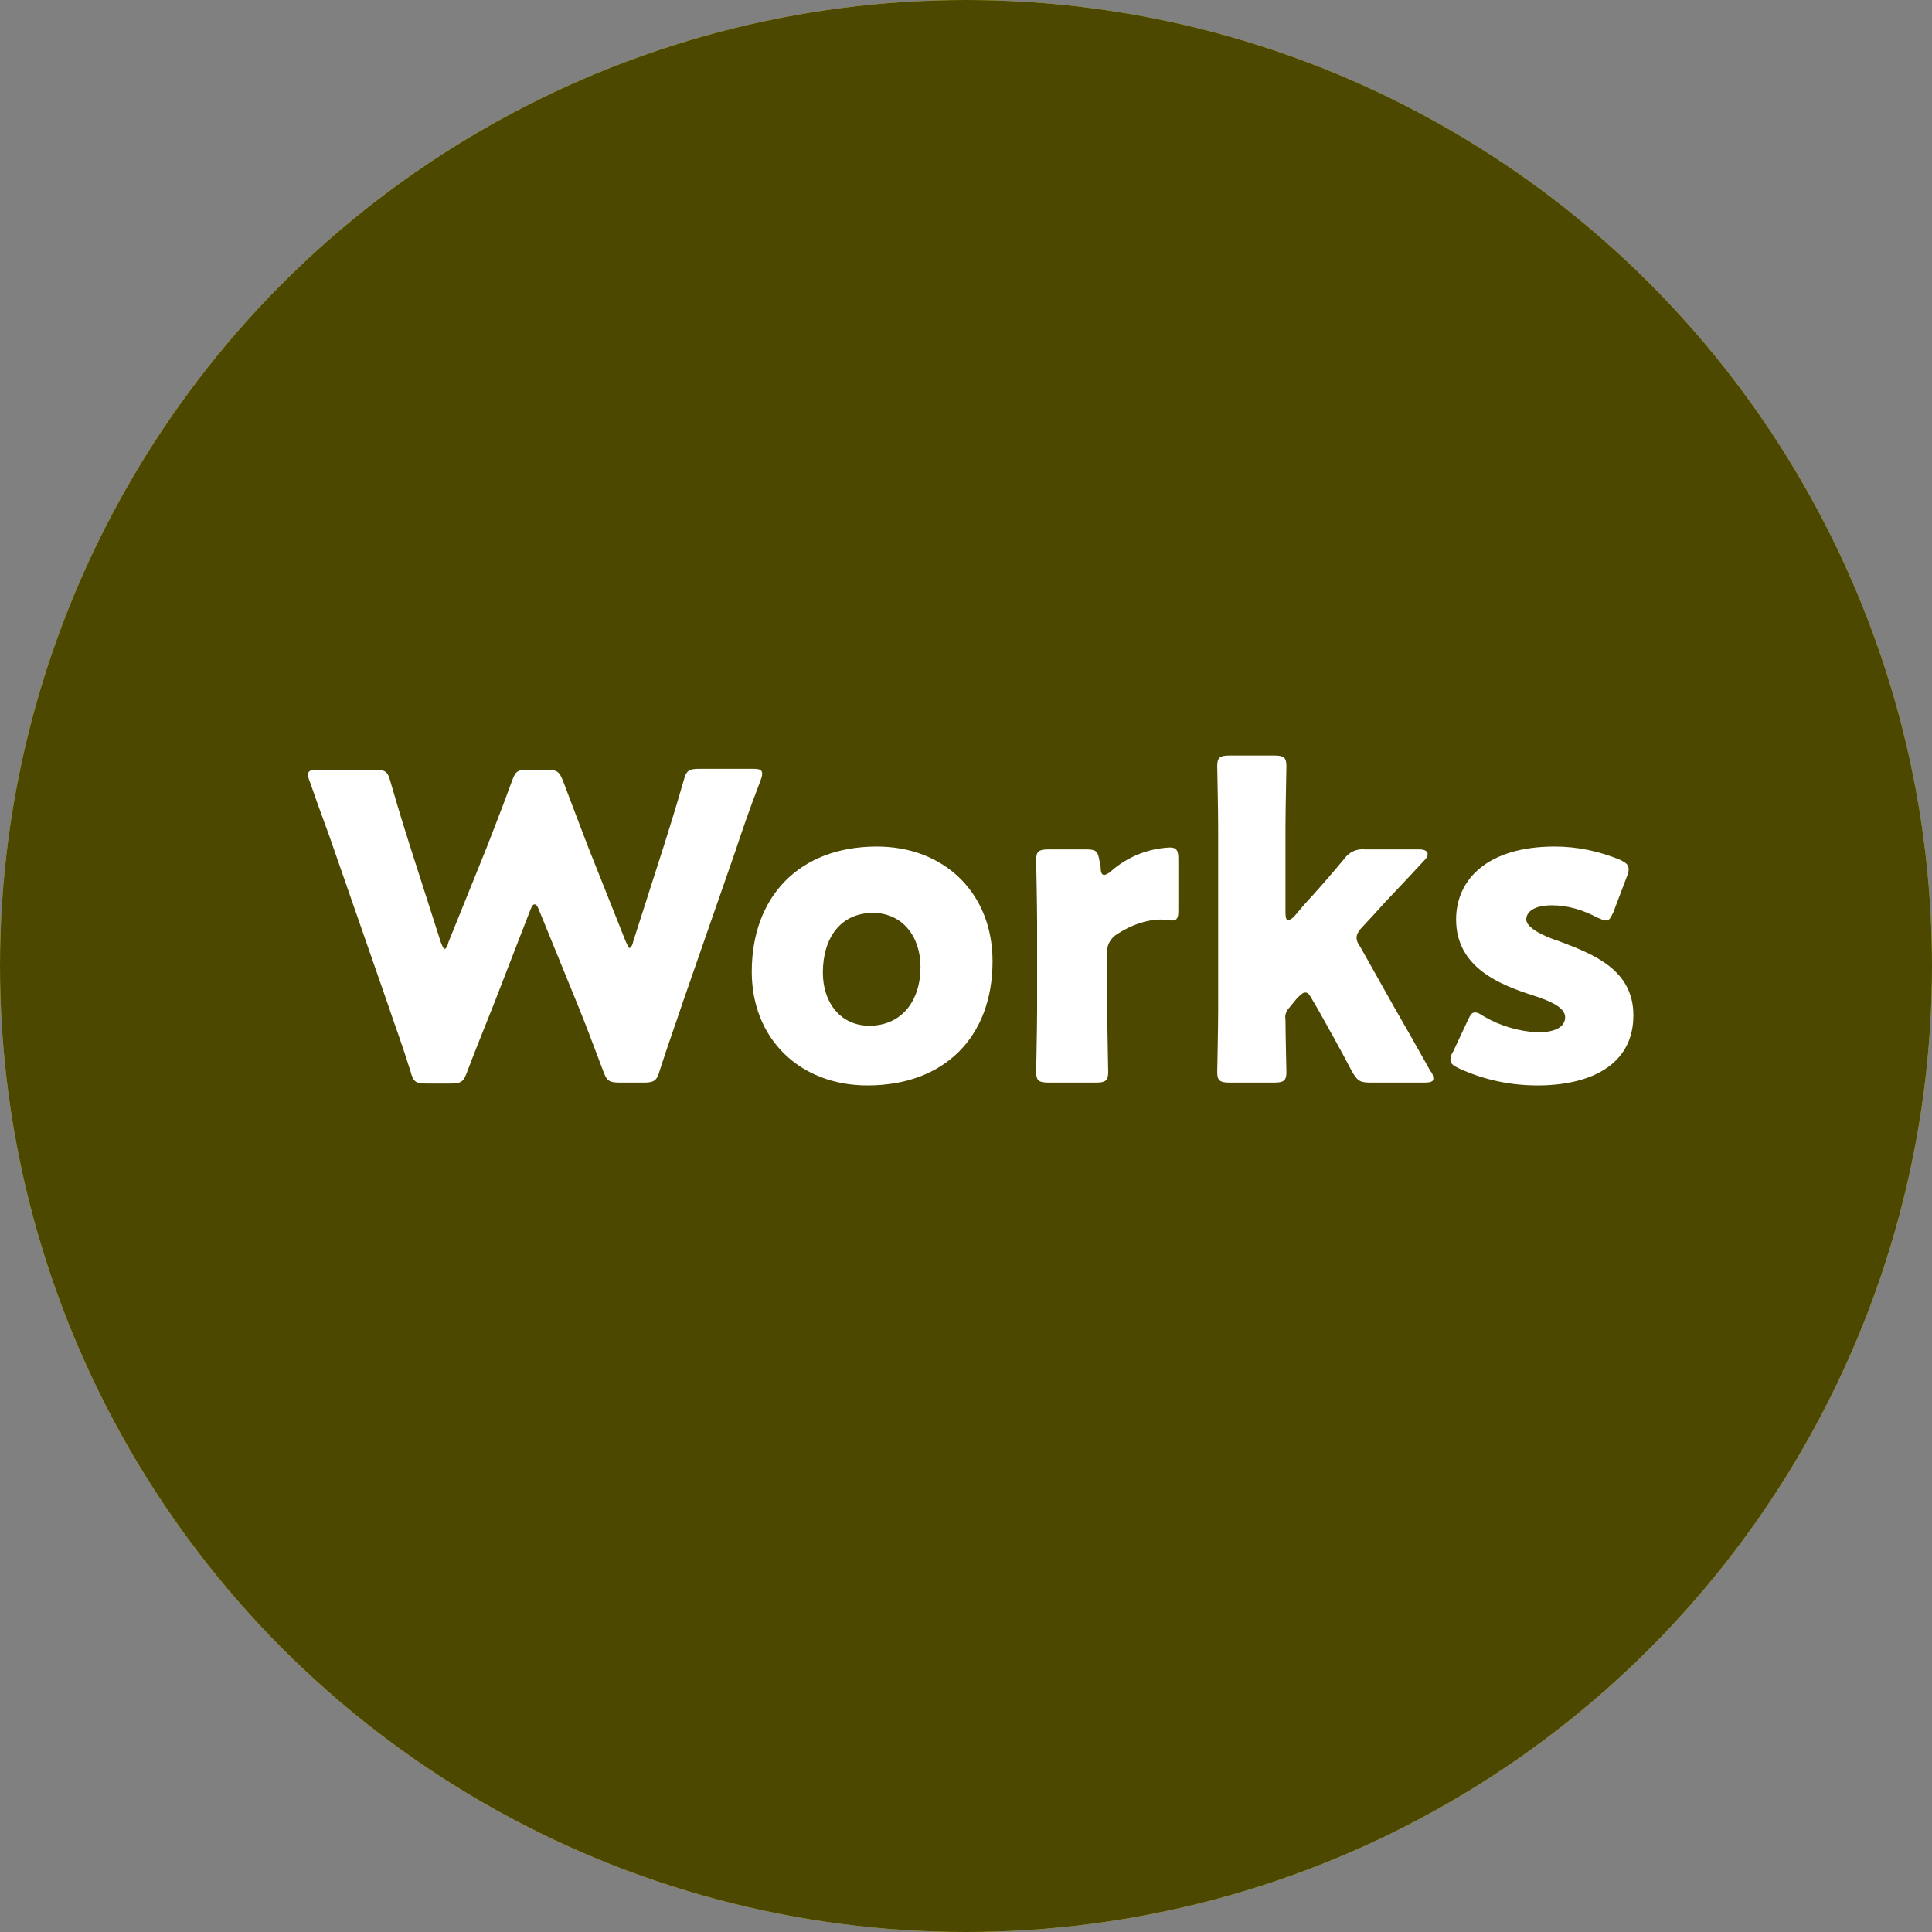
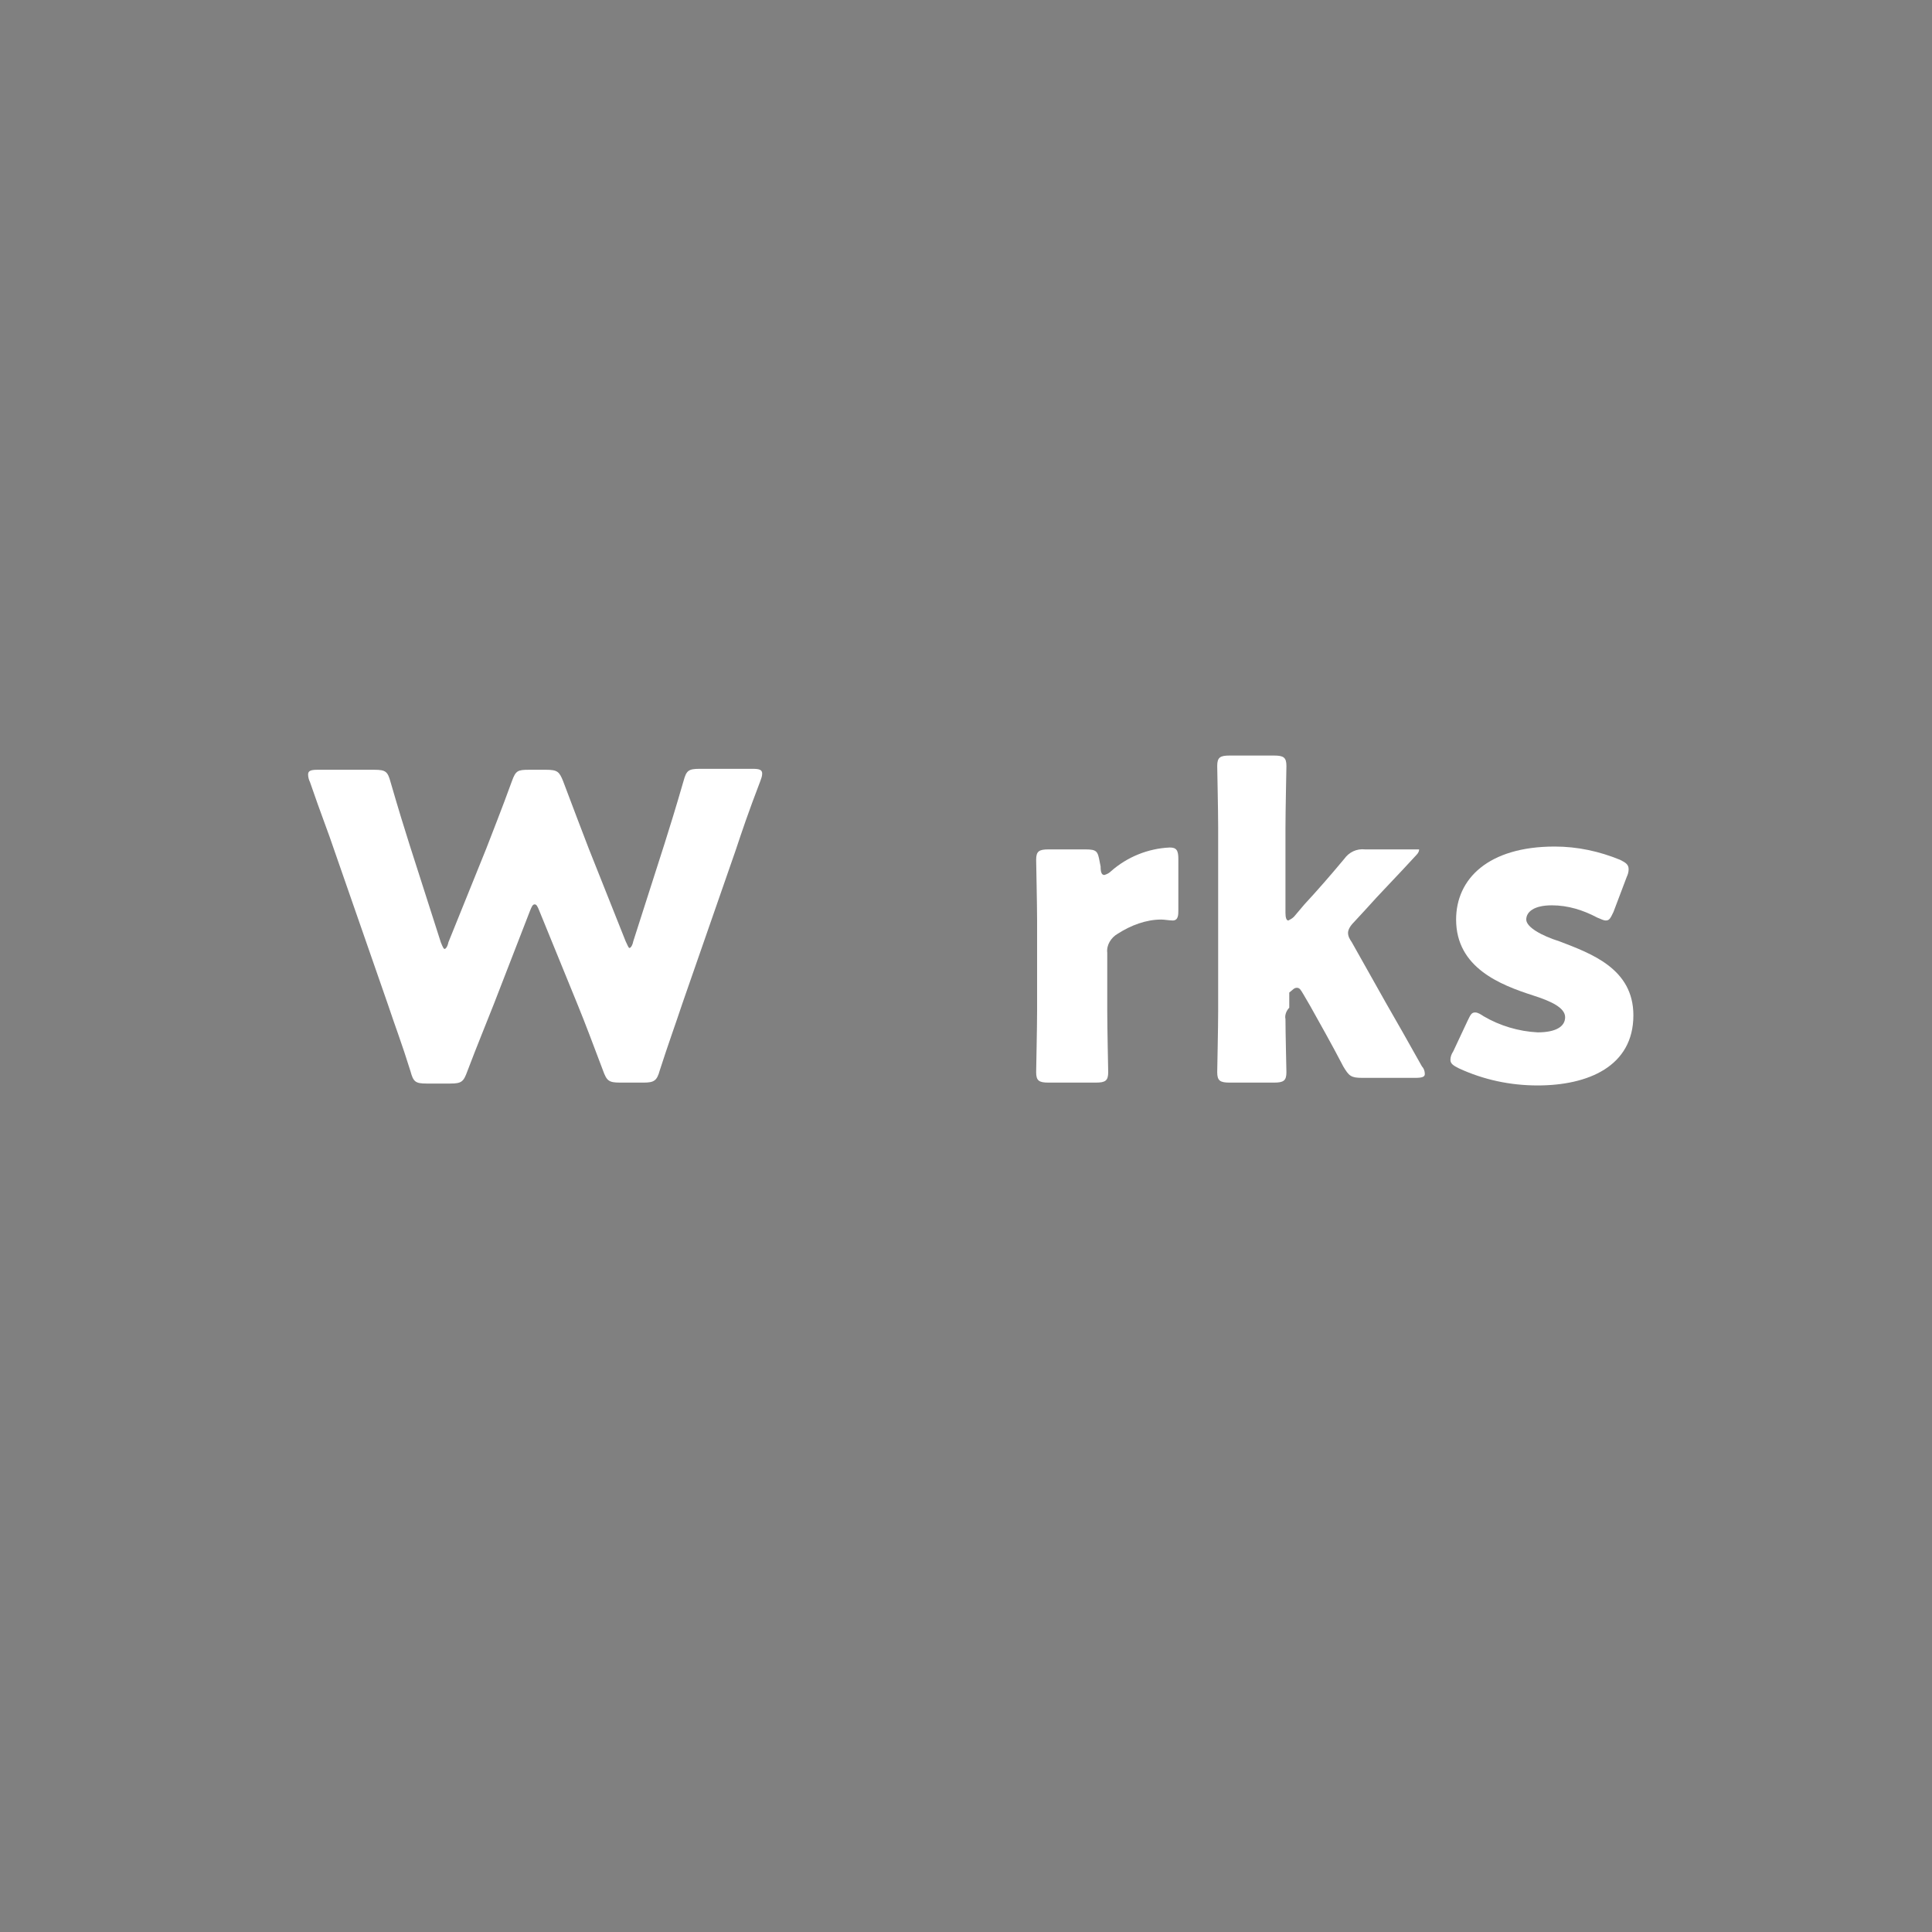
<svg xmlns="http://www.w3.org/2000/svg" version="1.1" id="レイヤー_1" x="0px" y="0px" width="203.8px" height="203.8px" viewBox="0 0 203.8 203.8" style="enable-background:new 0 0 203.8 203.8;" xml:space="preserve">
  <rect x="0" y="0" width="203.8" height="203.8" fill="#808080" stroke="none" />
  <style type="text/css">
	.st0{fill:#FFF100;}
	.st1{opacity:0.7;enable-background:new    ;}
	.st2{fill:#FFFFFF;}
</style>
  <title>gmenu_works</title>
  <g id="レイヤー_2_1_">
    <g id="デザイン">
      <g>
-         <circle class="st0" cx="101.9" cy="101.9" r="101.9" />
-         <circle class="st1" cx="101.9" cy="101.9" r="101.9" />
        <g>
          <path class="st2" d="M52.1,105.9c-0.9,2.3-1.7,4.2-2.8,7.1c-0.4,1.1-0.6,1.3-1.8,1.3H45c-1.2,0-1.4-0.2-1.7-1.3      c-0.9-2.9-1.6-4.7-2.4-7.1l-5.6-16.1c-0.7-2.1-1.4-3.8-2.6-7.3c-0.1-0.2-0.2-0.5-0.2-0.8c0-0.4,0.3-0.5,1-0.5h6      c1.2,0,1.4,0.2,1.7,1.3c0.9,3.1,1.4,4.7,2,6.6l3.3,10.3c0.2,0.5,0.3,0.7,0.4,0.7s0.3-0.2,0.4-0.7l4-9.9c0.8-2.1,1.5-3.8,2.7-7.1      c0.4-1.1,0.6-1.2,1.8-1.2h1.8c1.2,0,1.4,0.2,1.8,1.2c1.2,3.2,1.9,5,2.7,7.1l3.9,9.8c0.2,0.4,0.3,0.7,0.4,0.7s0.3-0.2,0.4-0.7      L70.1,89c0.6-1.9,1.1-3.5,2-6.6c0.3-1.1,0.5-1.3,1.7-1.3h5.6c0.7,0,1,0.1,1,0.5c0,0.3-0.1,0.5-0.2,0.8c-1.3,3.4-1.9,5.2-2.6,7.3      L72,105.8c-0.8,2.4-1.5,4.3-2.4,7.1c-0.3,1.1-0.6,1.3-1.7,1.3h-2.5c-1.2,0-1.4-0.2-1.8-1.3c-1.1-2.9-1.8-4.8-2.7-7l-4-9.8      c-0.2-0.5-0.3-0.7-0.5-0.7s-0.3,0.2-0.5,0.7L52.1,105.9z" />
-           <path class="st2" d="M104.7,101.4c0,8-5.1,13.1-13.2,13.1c-7.1,0-12.2-4.9-12.2-12c0-7.9,5-13.2,13.2-13.2      C99.6,89.3,104.7,94.2,104.7,101.4z M86.8,102.6c0,3.2,1.9,5.6,4.9,5.6c3.4,0,5.4-2.6,5.4-6.2c0-3.3-2-5.7-5-5.7      C88.7,96.3,86.8,98.9,86.8,102.6z" />
          <path class="st2" d="M116.8,106.6c0,1.8,0.1,6.2,0.1,6.5c0,0.9-0.3,1.1-1.3,1.1h-5c-1,0-1.3-0.2-1.3-1.1c0-0.3,0.1-4.7,0.1-6.5      v-9.4c0-1.8-0.1-6.2-0.1-6.5c0-0.9,0.3-1.1,1.3-1.1h3.9c1.2,0,1.3,0.2,1.5,1.3l0.1,0.5c0,0.6,0.1,0.9,0.4,0.9      c0.3-0.1,0.5-0.2,0.7-0.4c1.7-1.5,3.9-2.4,6.2-2.5c0.7,0,0.9,0.3,0.9,1.2V96c0,0.5,0,1.1-0.6,1.1c-0.3,0-0.9-0.1-1.2-0.1      c-1.6,0-3.2,0.6-4.6,1.5c-0.7,0.4-1.2,1.2-1.1,2V106.6z" />
-           <path class="st2" d="M136,106.3c-0.3,0.3-0.5,0.8-0.4,1.2c0,1.4,0.1,5.3,0.1,5.6c0,0.9-0.3,1.1-1.3,1.1h-4.7      c-1,0-1.3-0.2-1.3-1.1c0-0.3,0.1-4.7,0.1-6.5V87.3c0-1.8-0.1-6.2-0.1-6.5c0-0.9,0.3-1.1,1.3-1.1h4.7c1,0,1.3,0.2,1.3,1.1      c0,0.4-0.1,4.7-0.1,6.5v9c0,0.5,0.1,0.8,0.3,0.8c0.2-0.1,0.4-0.2,0.6-0.4l1.1-1.3c1.3-1.4,2.7-3,4.2-4.8c0.5-0.7,1.3-1.1,2.2-1      h5.7c0.6,0,0.9,0.2,0.9,0.5c0,0.2-0.1,0.4-0.3,0.6c-2.1,2.3-3.8,4-5.4,5.8l-1.2,1.3c-0.4,0.4-0.6,0.8-0.6,1.1      c0,0.4,0.2,0.7,0.4,1l3.6,6.4c1.1,1.9,2.4,4.2,3.8,6.7c0.2,0.2,0.3,0.5,0.3,0.8s-0.3,0.4-1,0.4h-5.6c-1.2,0-1.4-0.2-2-1.2      c-1.3-2.5-2.5-4.6-3.5-6.4l-0.7-1.2c-0.3-0.5-0.4-0.7-0.7-0.7s-0.4,0.2-0.8,0.5L136,106.3z" />
+           <path class="st2" d="M136,106.3c-0.3,0.3-0.5,0.8-0.4,1.2c0,1.4,0.1,5.3,0.1,5.6c0,0.9-0.3,1.1-1.3,1.1h-4.7      c-1,0-1.3-0.2-1.3-1.1c0-0.3,0.1-4.7,0.1-6.5V87.3c0-1.8-0.1-6.2-0.1-6.5c0-0.9,0.3-1.1,1.3-1.1h4.7c1,0,1.3,0.2,1.3,1.1      c0,0.4-0.1,4.7-0.1,6.5v9c0,0.5,0.1,0.8,0.3,0.8c0.2-0.1,0.4-0.2,0.6-0.4l1.1-1.3c1.3-1.4,2.7-3,4.2-4.8c0.5-0.7,1.3-1.1,2.2-1      h5.7c0,0.2-0.1,0.4-0.3,0.6c-2.1,2.3-3.8,4-5.4,5.8l-1.2,1.3c-0.4,0.4-0.6,0.8-0.6,1.1      c0,0.4,0.2,0.7,0.4,1l3.6,6.4c1.1,1.9,2.4,4.2,3.8,6.7c0.2,0.2,0.3,0.5,0.3,0.8s-0.3,0.4-1,0.4h-5.6c-1.2,0-1.4-0.2-2-1.2      c-1.3-2.5-2.5-4.6-3.5-6.4l-0.7-1.2c-0.3-0.5-0.4-0.7-0.7-0.7s-0.4,0.2-0.8,0.5L136,106.3z" />
          <path class="st2" d="M172.3,107.1c0,5.4-4.8,7.4-10.1,7.4c-2.9,0-5.7-0.6-8.3-1.8c-0.6-0.3-0.9-0.5-0.9-0.9      c0-0.3,0.1-0.6,0.3-0.9l1.5-3.2c0.3-0.6,0.4-0.9,0.8-0.9c0.3,0,0.6,0.2,0.9,0.4c1.7,1,3.7,1.6,5.7,1.7c1.9,0,2.9-0.6,2.9-1.6      s-1.5-1.7-3.4-2.3c-3.4-1.1-8.1-2.9-8.1-8c0-4.3,3.4-7.7,10.4-7.7c2.4,0,4.7,0.5,6.9,1.4c0.6,0.3,0.9,0.5,0.9,1      c0,0.3-0.1,0.6-0.2,0.8l-1.4,3.7c-0.3,0.6-0.4,0.9-0.8,0.9c-0.3,0-0.6-0.2-0.9-0.3c-1.5-0.8-3.1-1.3-4.8-1.3      c-1.9,0-2.7,0.7-2.7,1.5s1.6,1.7,3.5,2.3C167.9,100.6,172.3,102.2,172.3,107.1z" />
        </g>
      </g>
    </g>
  </g>
</svg>